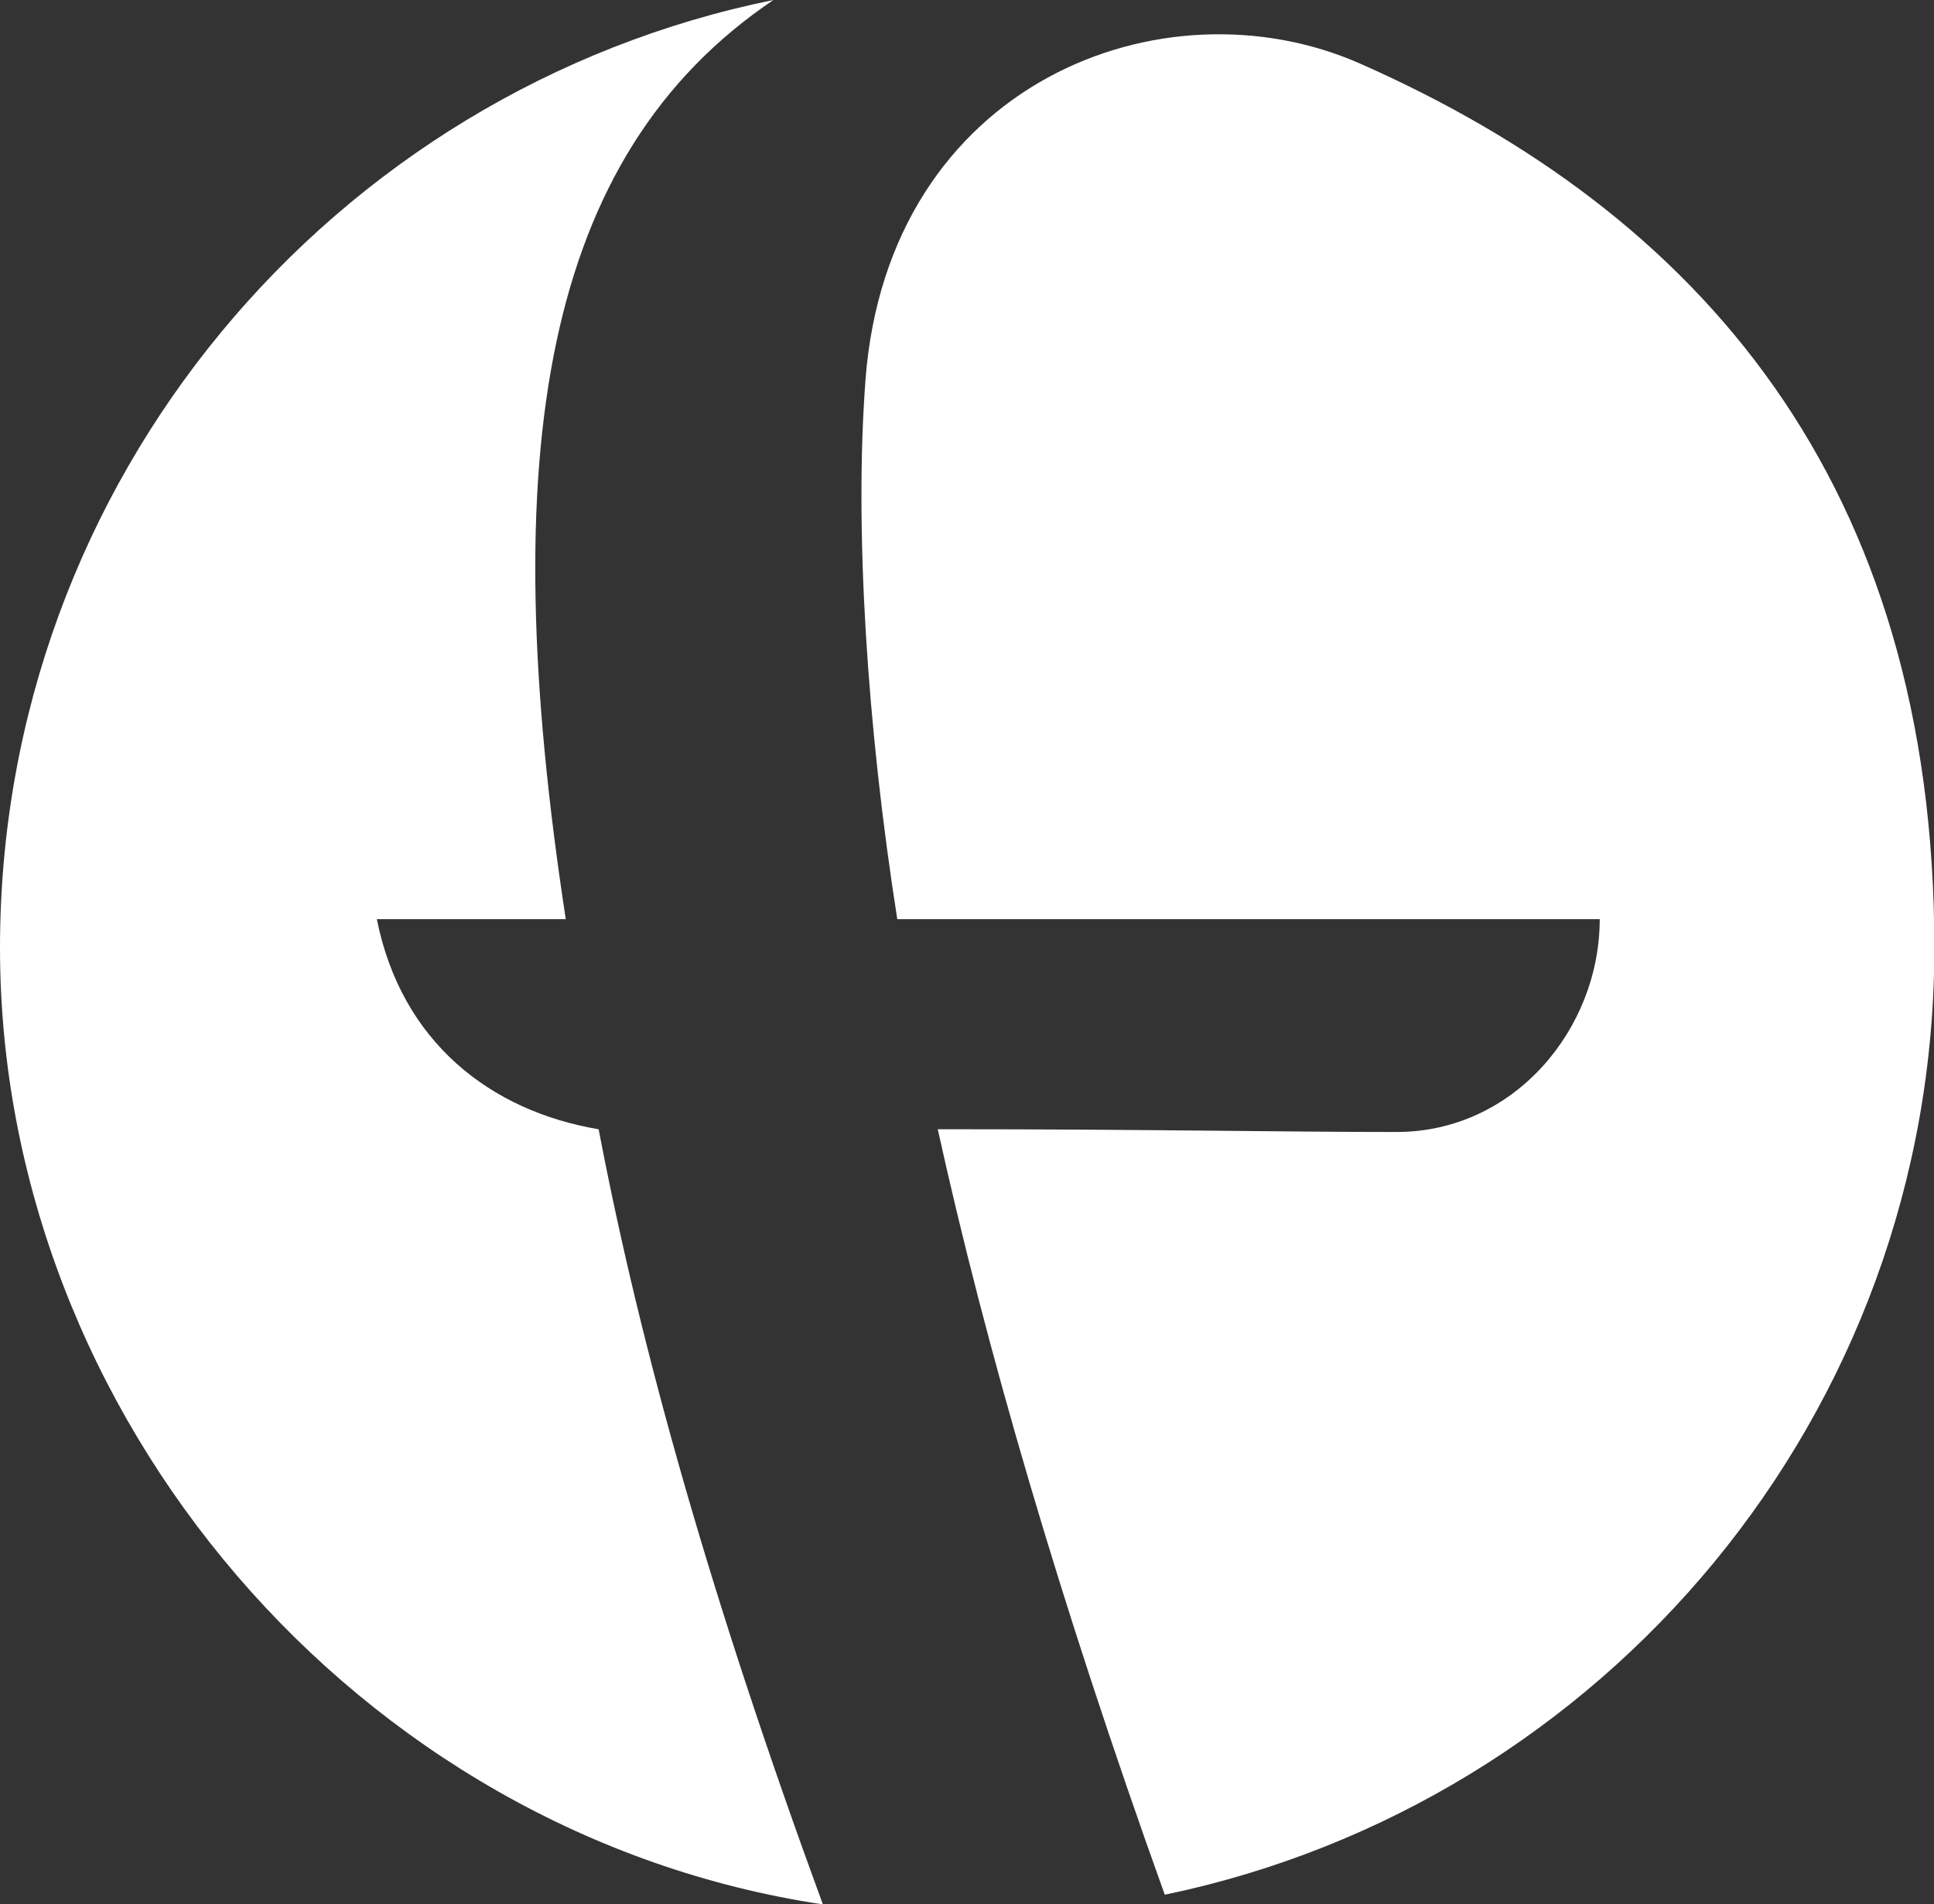
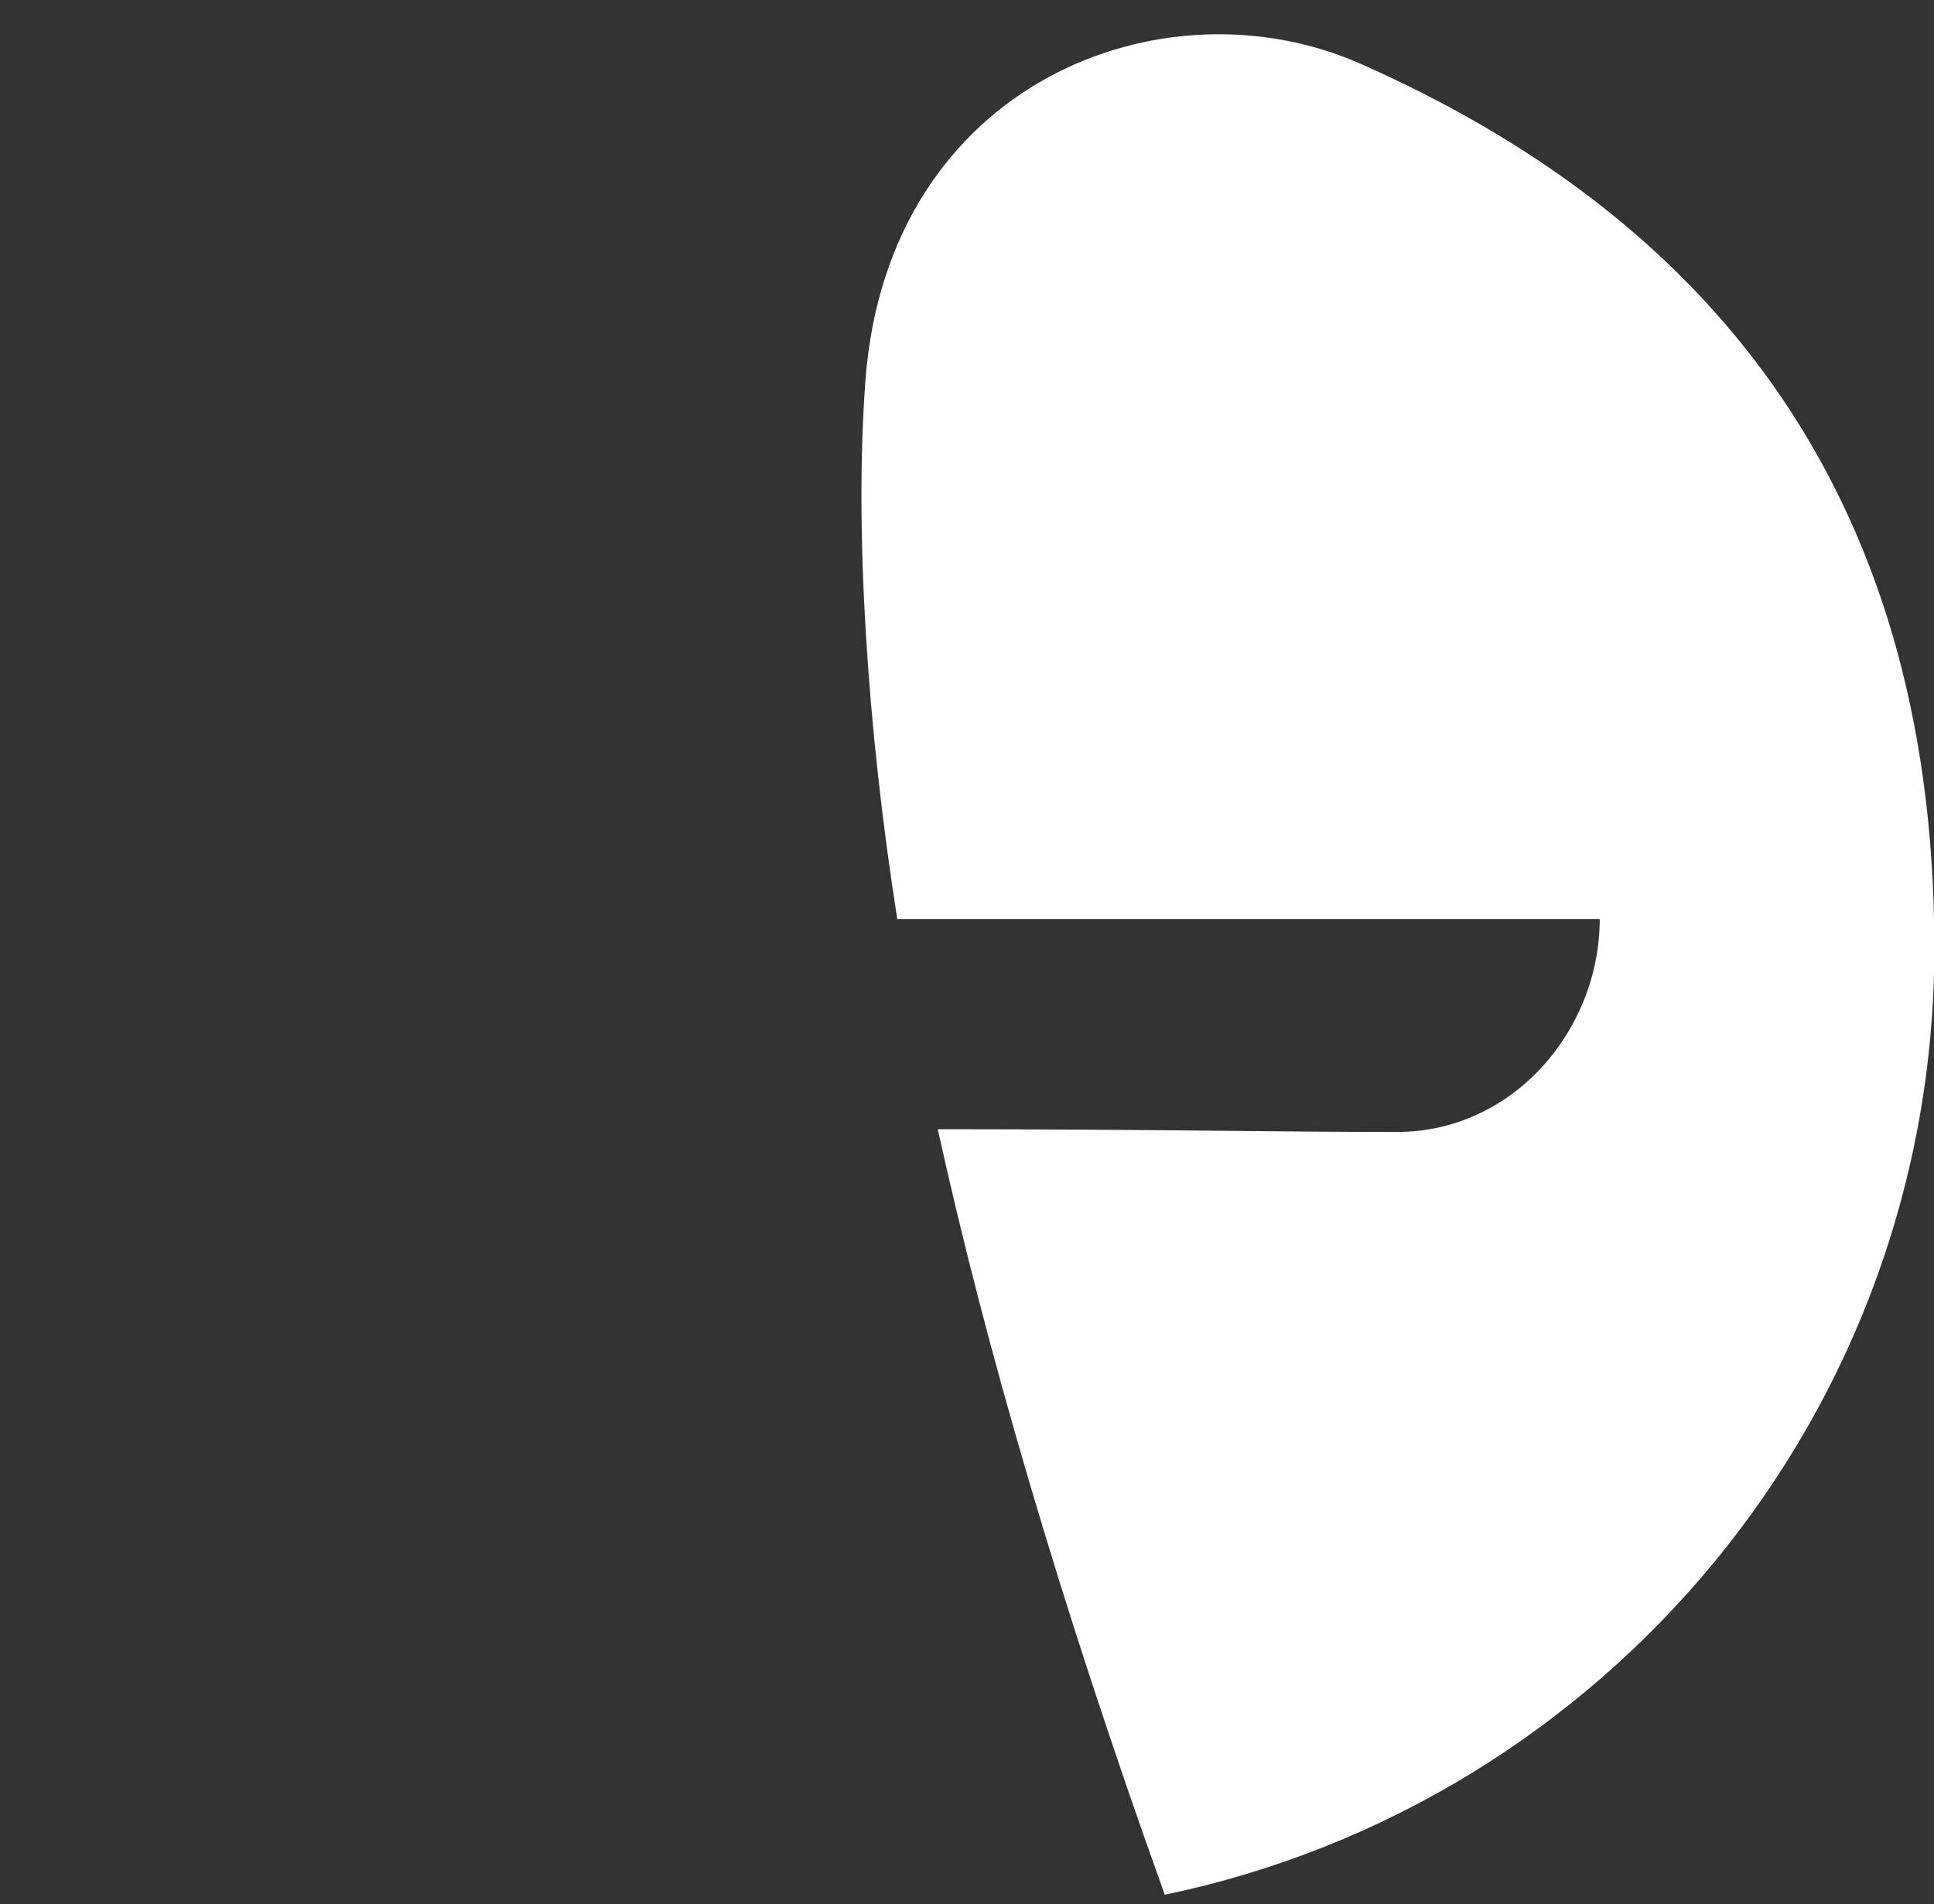
<svg xmlns="http://www.w3.org/2000/svg" id="Calque_1" data-name="Calque 1" version="1.1" viewBox="0 0 558.9 550.2">
  <rect x="0" y="0" width="558.9" height="550.2" fill="#333333" stroke="none" />
  <defs>
    <style>
      .cls-1 {
        fill: #fff;
        stroke-width: 0px;
      }
    </style>
  </defs>
  <path class="cls-1" d="M250.1,110c-3.2,42.5.4,99.6,9.2,155.6h203c0,31.7-24.7,61.5-58.7,61.5s-71.1-.8-132.6-.8c13.7,62.2,34.9,135.7,65.6,221.2,127-26.4,222.4-138.8,222.4-273.6S490.9,61.6,393.1,18.4c-56.8-25.1-136.5,5.4-143,91.5Z" />
-   <path class="cls-1" d="M172.9,326.3c-31.2-5.3-56.9-25.2-64-60.7h54.6C142.8,130.5,156.9,44.9,223.5,0,96,25.9,0,138.7,0,273.9s103.2,256.2,237.8,276.4c-31.8-86.7-52.5-159.4-64.8-224Z" />
</svg>